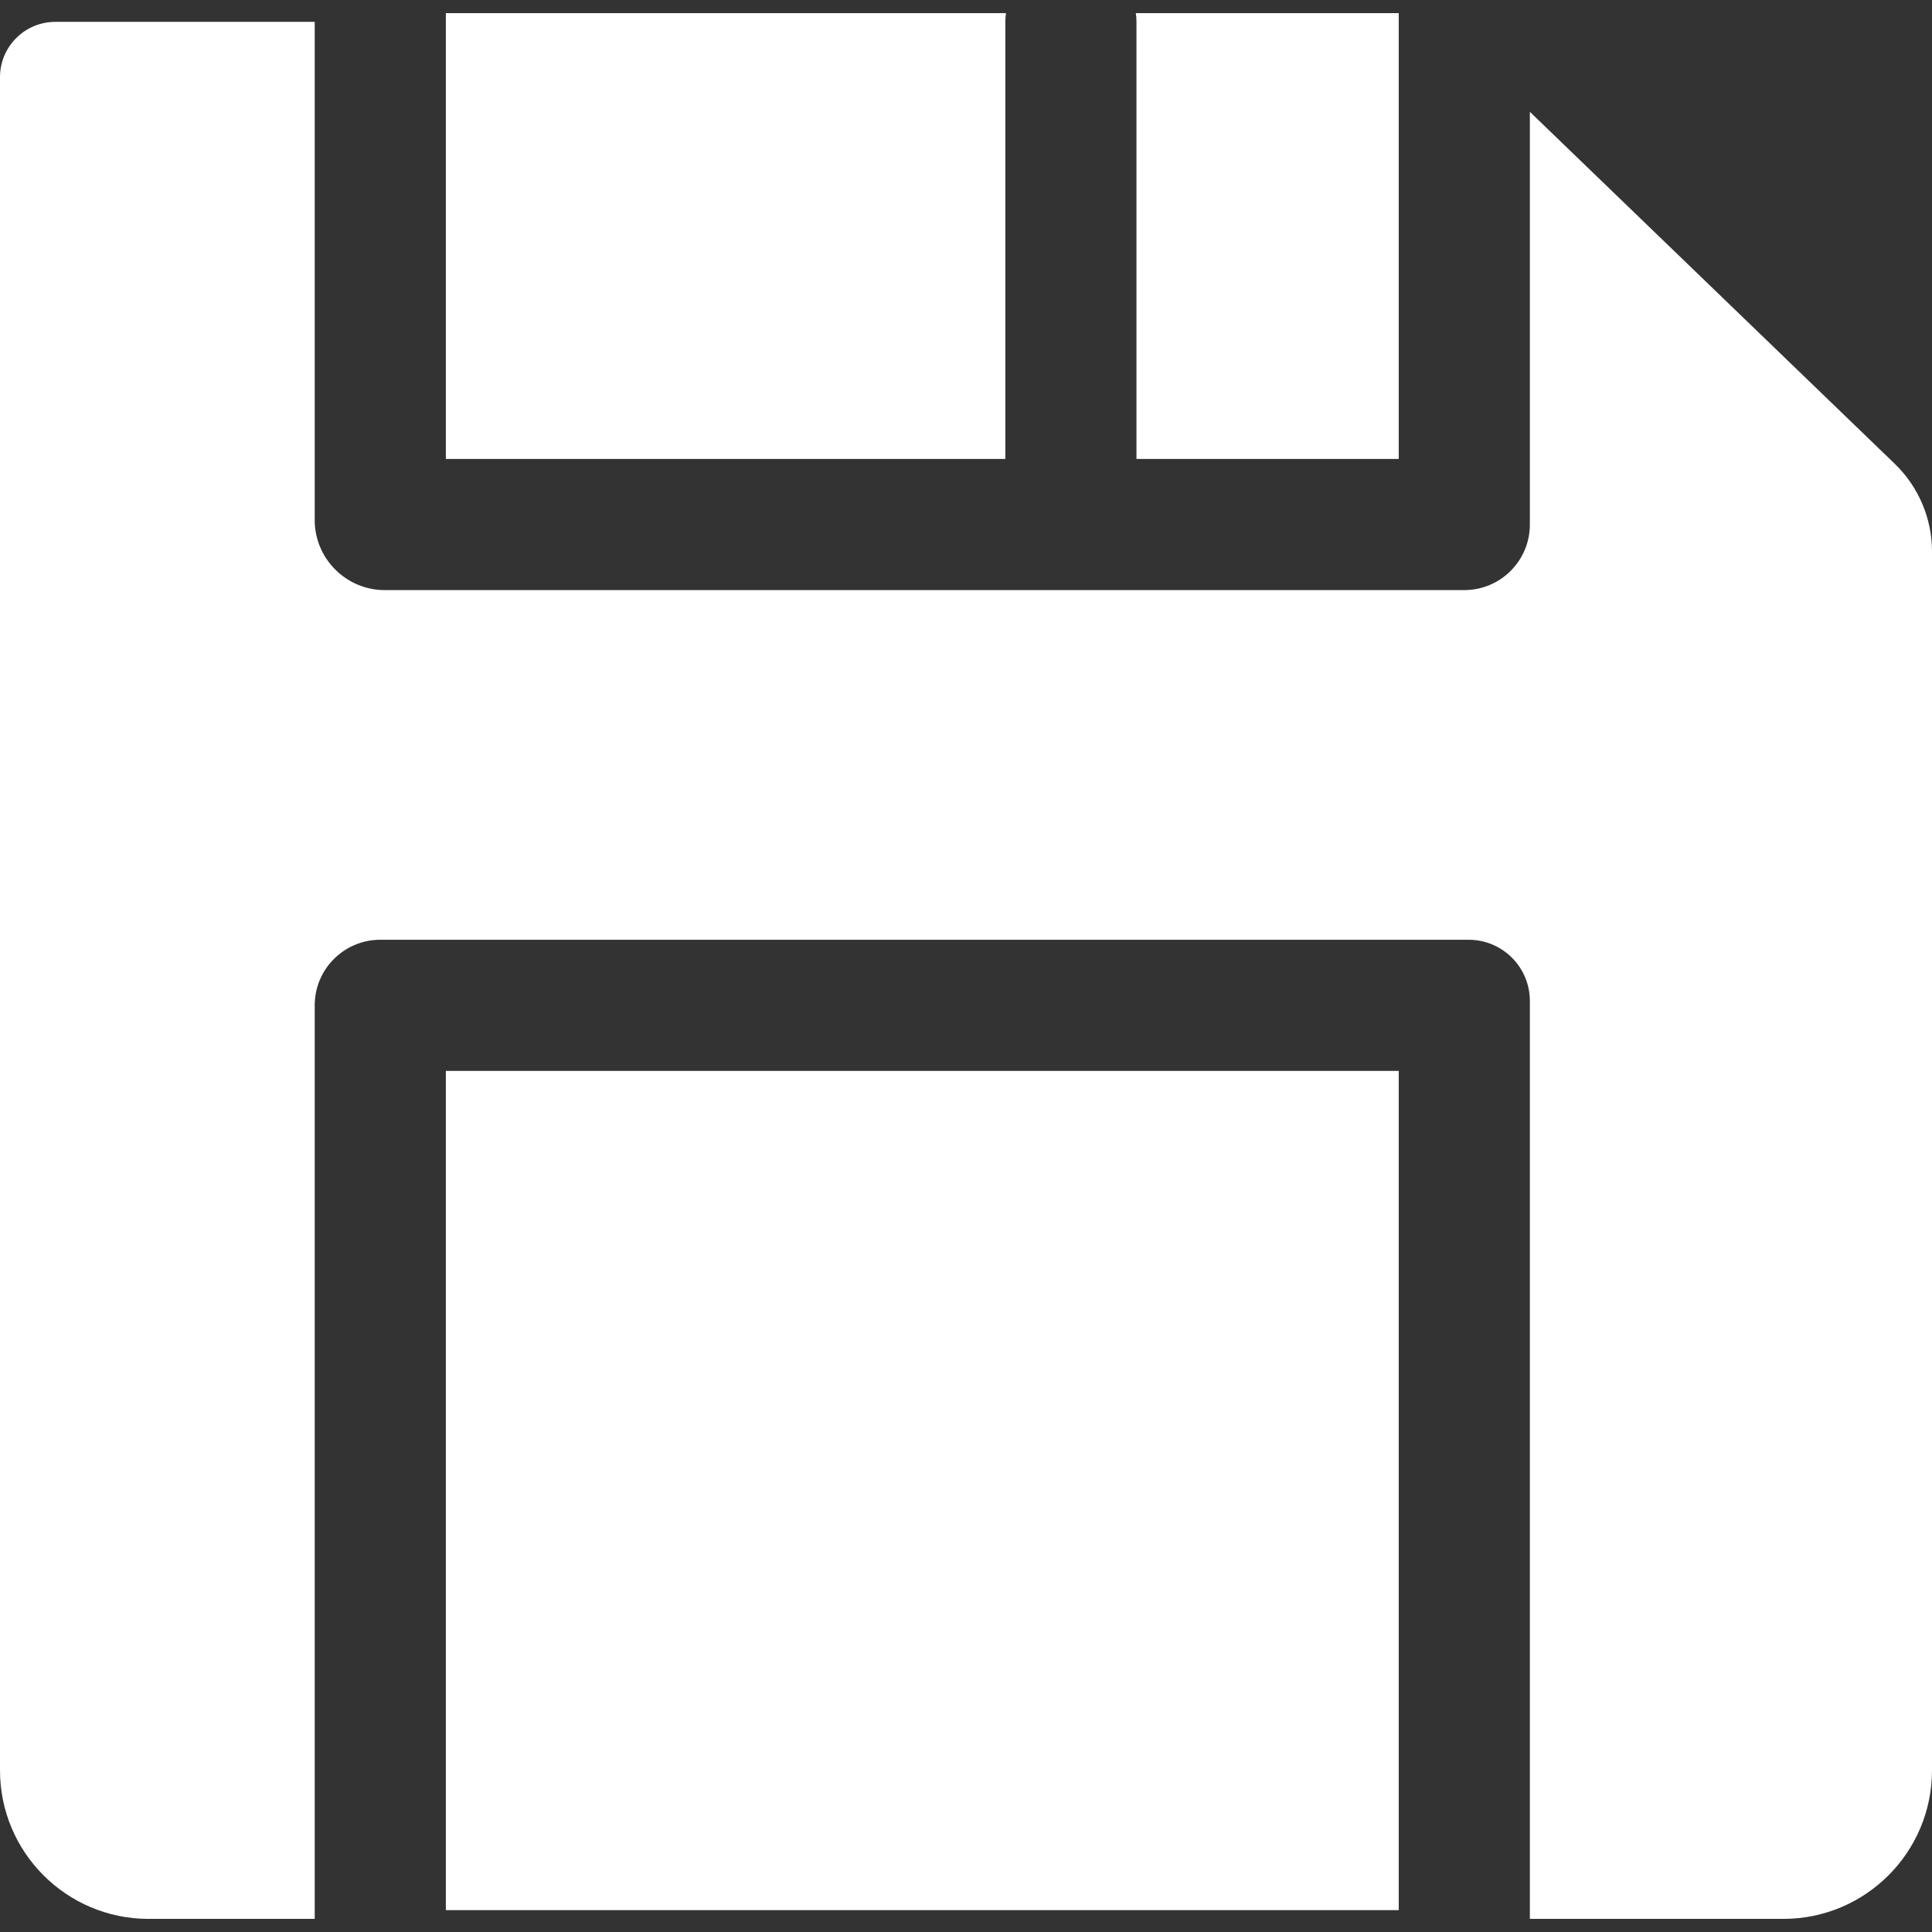
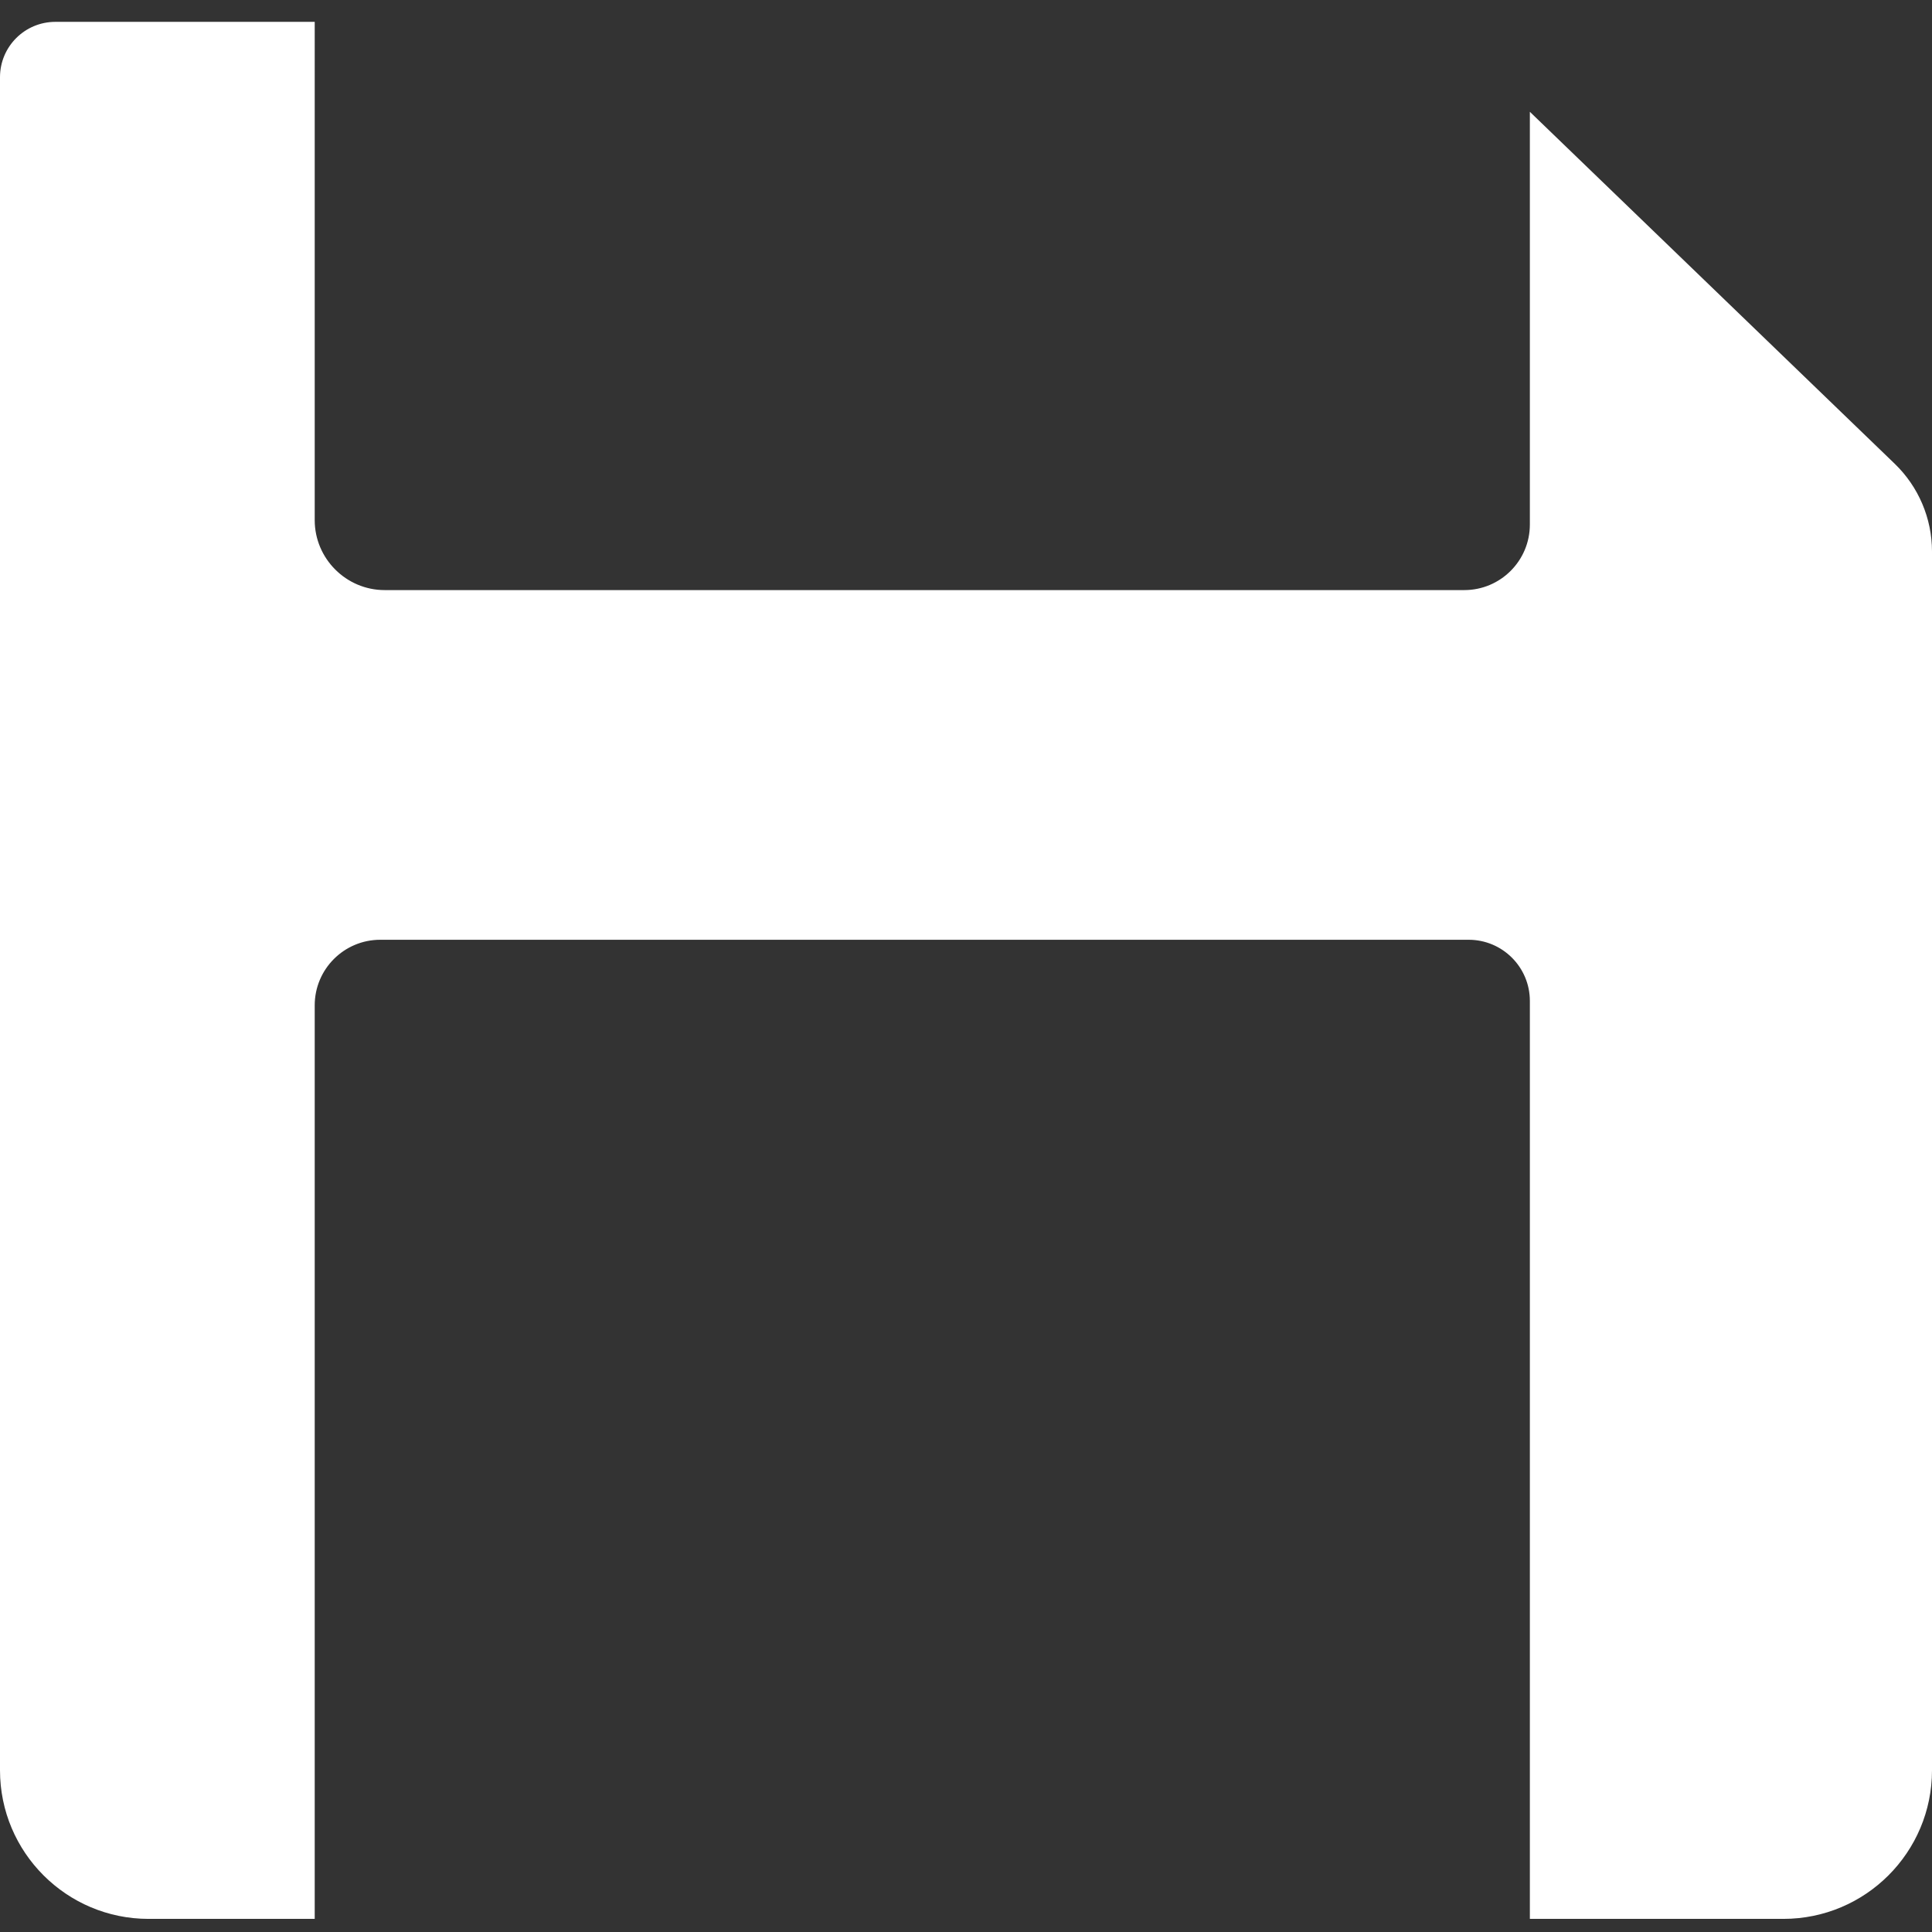
<svg xmlns="http://www.w3.org/2000/svg" version="1.1" id="Layer_1" x="0px" y="0px" viewBox="0 0 512 512" style="enable-background:new 0 0 512 512;" xml:space="preserve">
  <rect x="0" y="0" width="512" height="512" fill="#333333" stroke="none" />
  <g>
    <g>
      <path d="M502.121,122.901l-96.692-93.27v109.373c0,9.596-7.78,17.376-17.376,17.376H101.937c-10.194,0-18.534-8.34-18.534-18.534 V5.792H14.672C6.568,5.792,0,12.36,0,20.464V469.14c0,21.752,17.633,39.385,39.385,39.385h44.018v-242.1 c0-9.596,7.78-17.376,17.376-17.376h288.434c8.956,0,16.217,7.261,16.217,16.217v243.258h67.186 c21.752,0,39.385-17.633,39.385-39.385V146.156C512,137.385,508.435,128.992,502.121,122.901z" fill="#000000" style="fill: rgb(255, 255, 255);" />
    </g>
  </g>
  <g>
    <g>
-       <path d="M301.005,3.475c0.102,0.76,0.172,1.529,0.172,2.317v115.837h69.502V3.475H301.005z" fill="#000000" style="fill: rgb(255, 255, 255);" />
-     </g>
+       </g>
  </g>
  <g>
    <g>
-       <path d="M118.154,3.475v118.154h148.271V5.792c0-0.788,0.07-1.557,0.171-2.317H118.154z" fill="#000000" style="fill: rgb(255, 255, 255);" />
-     </g>
+       </g>
  </g>
  <g>
    <g>
-       <rect x="118.154" y="283.801" width="252.525" height="222.407" fill="#000000" style="fill: rgb(255, 255, 255);" />
-     </g>
+       </g>
  </g>
</svg>